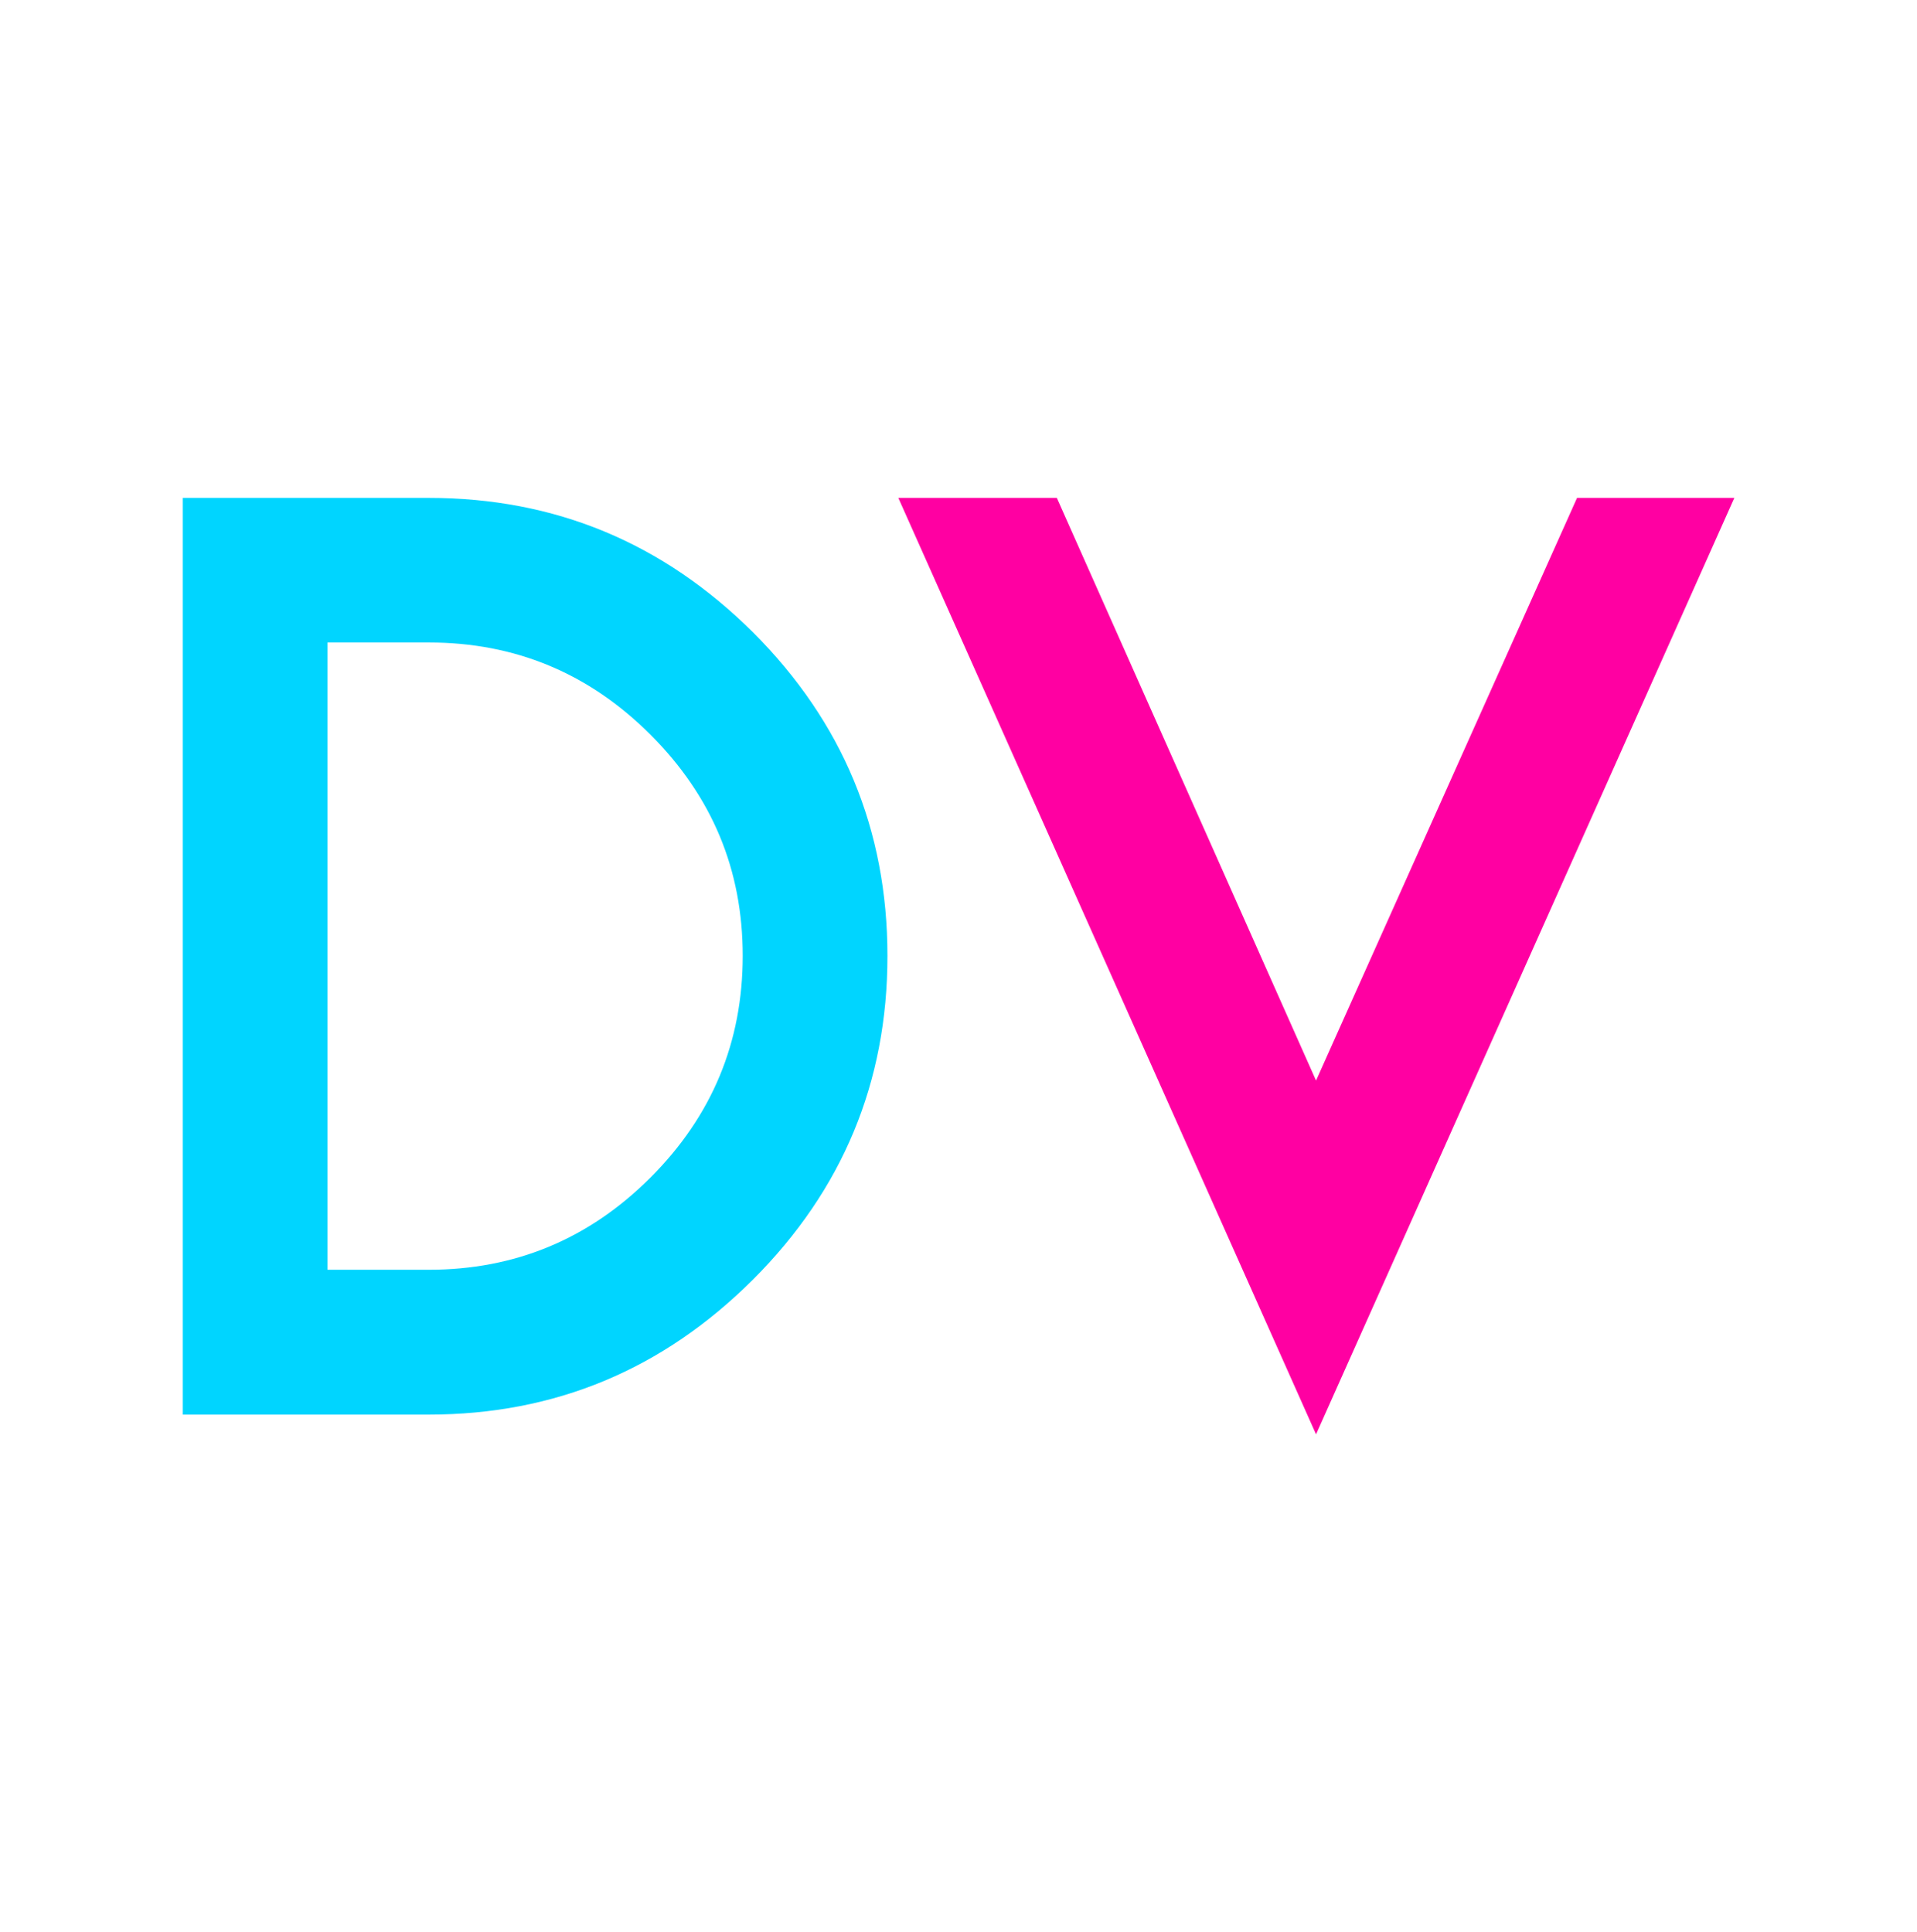
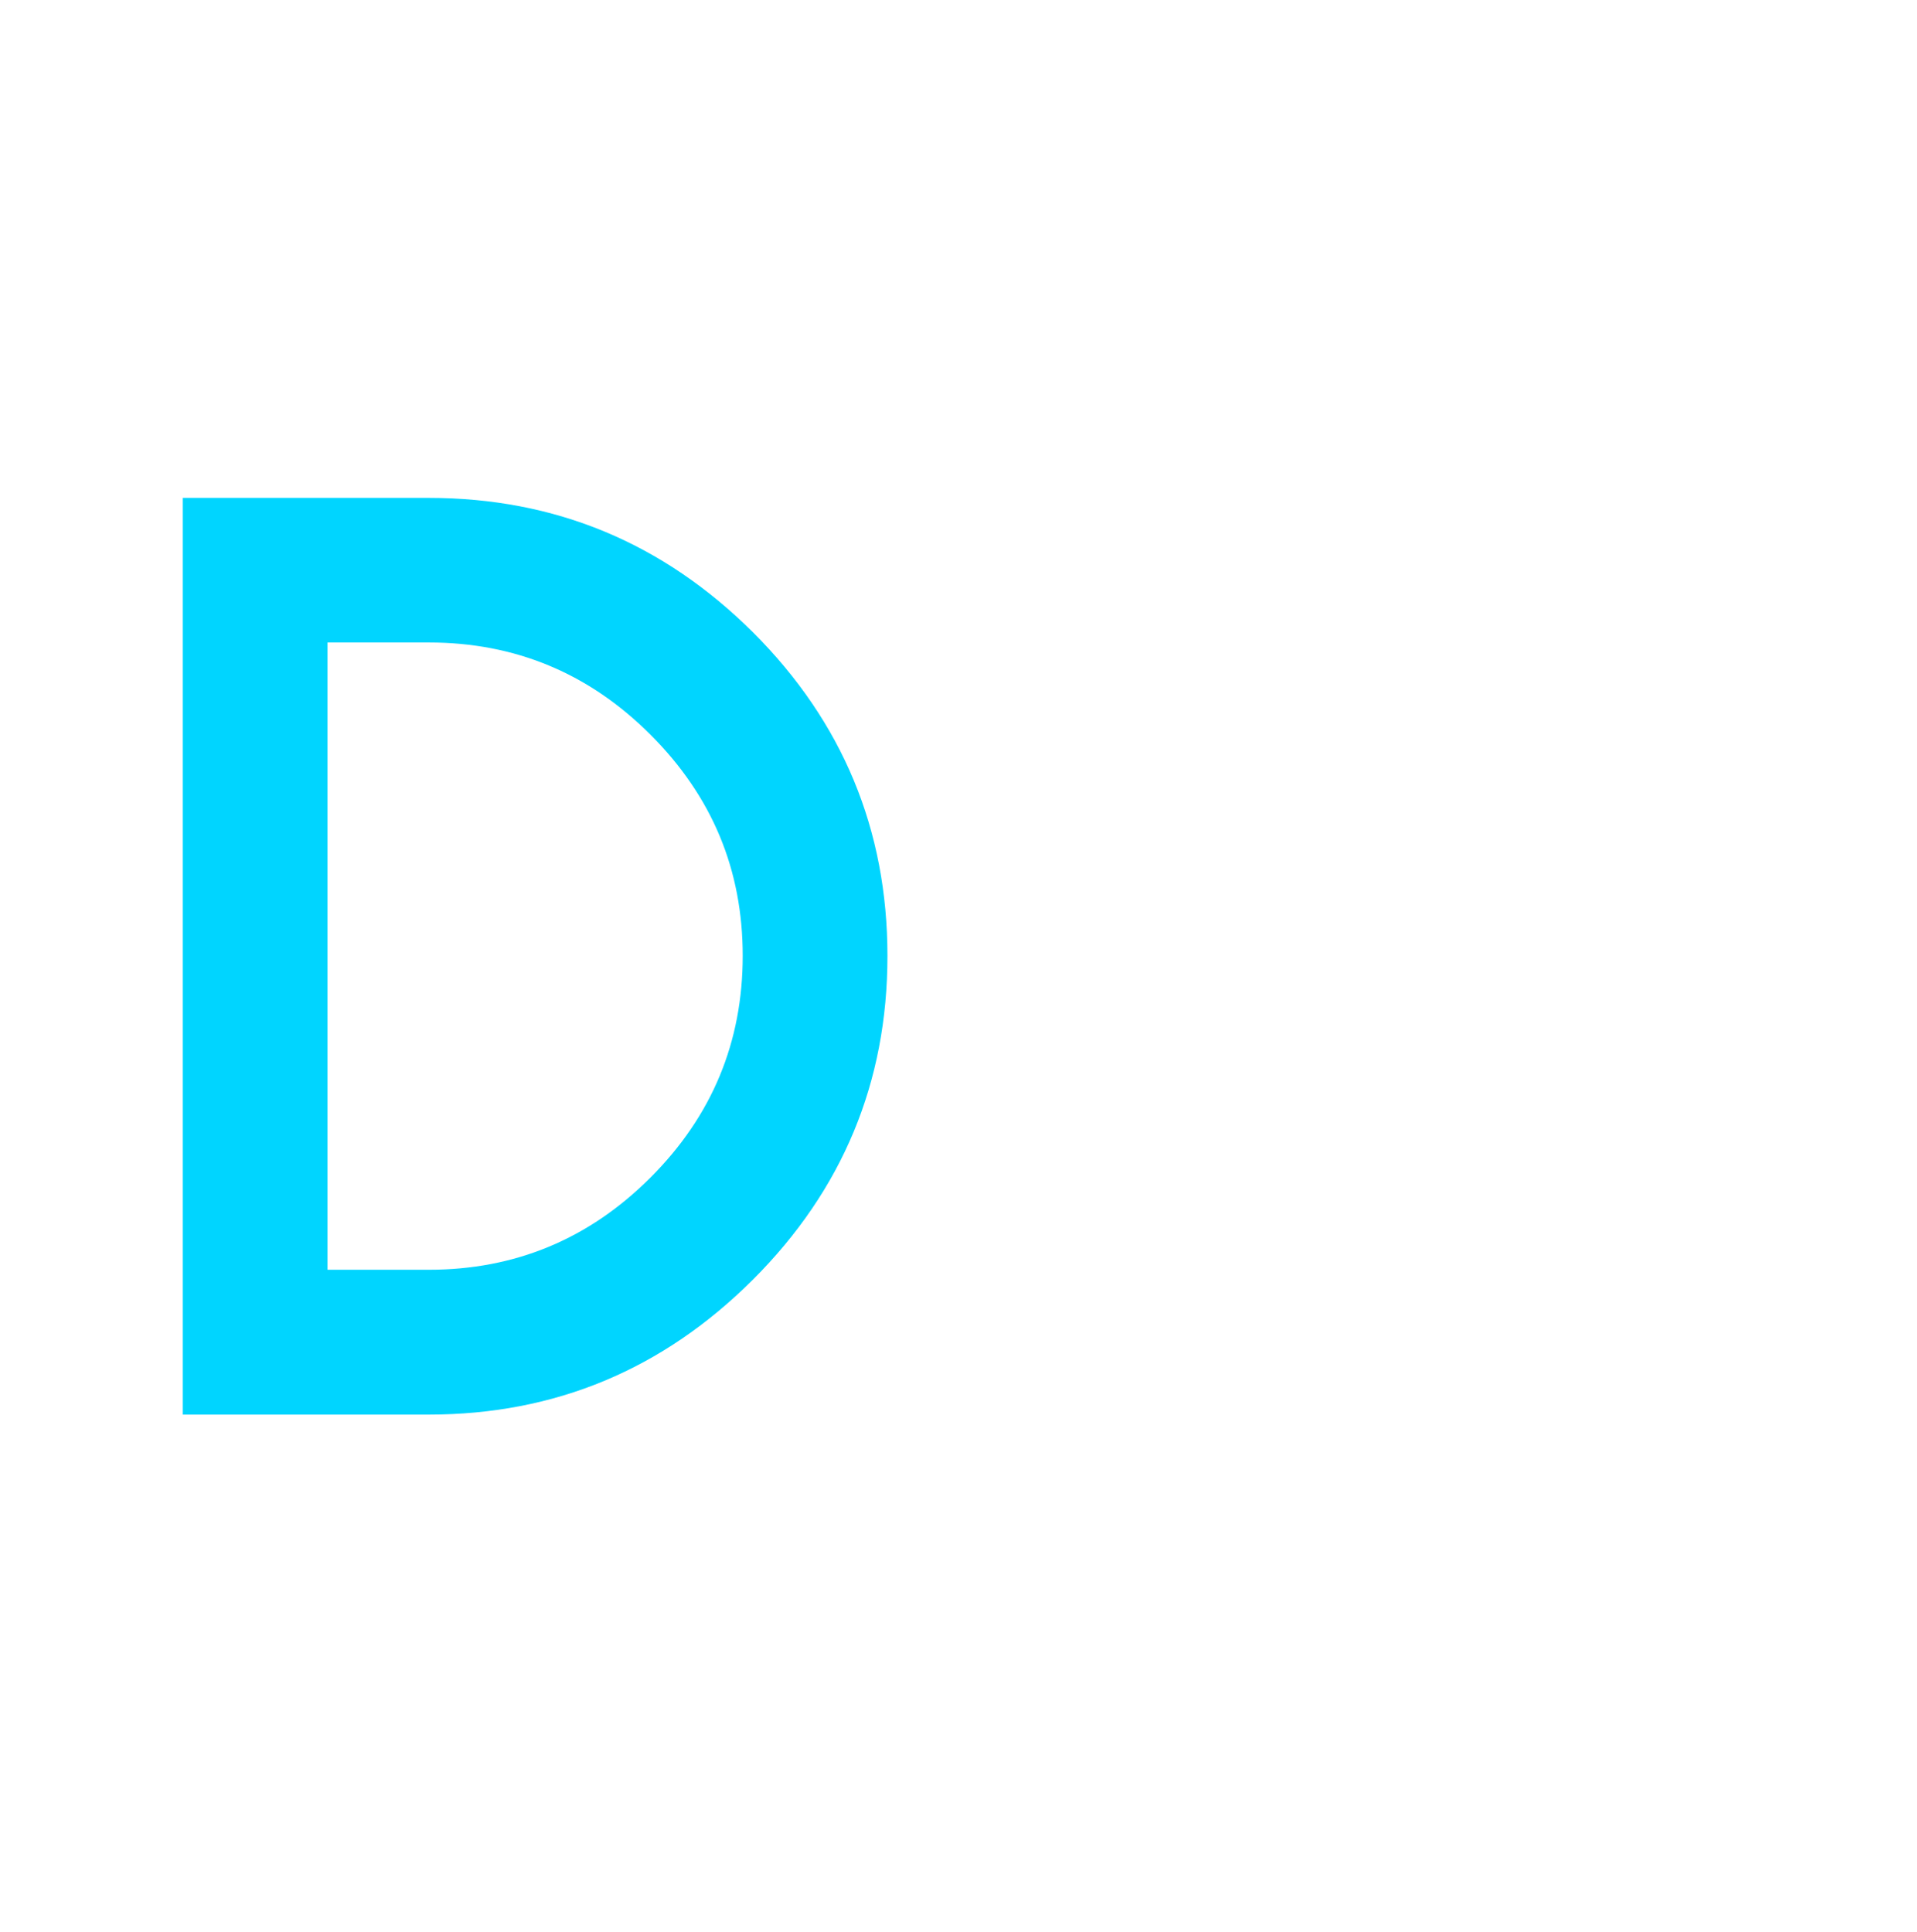
<svg xmlns="http://www.w3.org/2000/svg" viewBox="0 0 160.26 161.55" data-name="Capa 1" id="Capa_1">
  <defs>
    <style>
      .cls-1 {
        fill: #ff00a2;
      }

      .cls-2 {
        fill: #00d5ff;
      }
    </style>
  </defs>
  <path d="M35.84,41.63c10.55,0,19.58,3.75,27.11,11.24,7.49,7.49,11.24,16.51,11.24,27.06s-3.75,19.57-11.24,27.06c-7.53,7.52-16.56,11.29-27.11,11.29H15.28V41.63h20.56ZM27.38,53.72v52.45h8.46c7.22,0,13.4-2.57,18.54-7.71,5.14-5.14,7.71-11.32,7.71-18.54s-2.57-13.35-7.71-18.49c-5.14-5.14-11.32-7.71-18.54-7.71h-8.46Z" class="cls-2" />
-   <path d="M88.35,41.63l21.67,48.72,21.82-48.72h13.15l-34.97,78.3-34.92-78.3h13.25Z" class="cls-1" />
</svg>